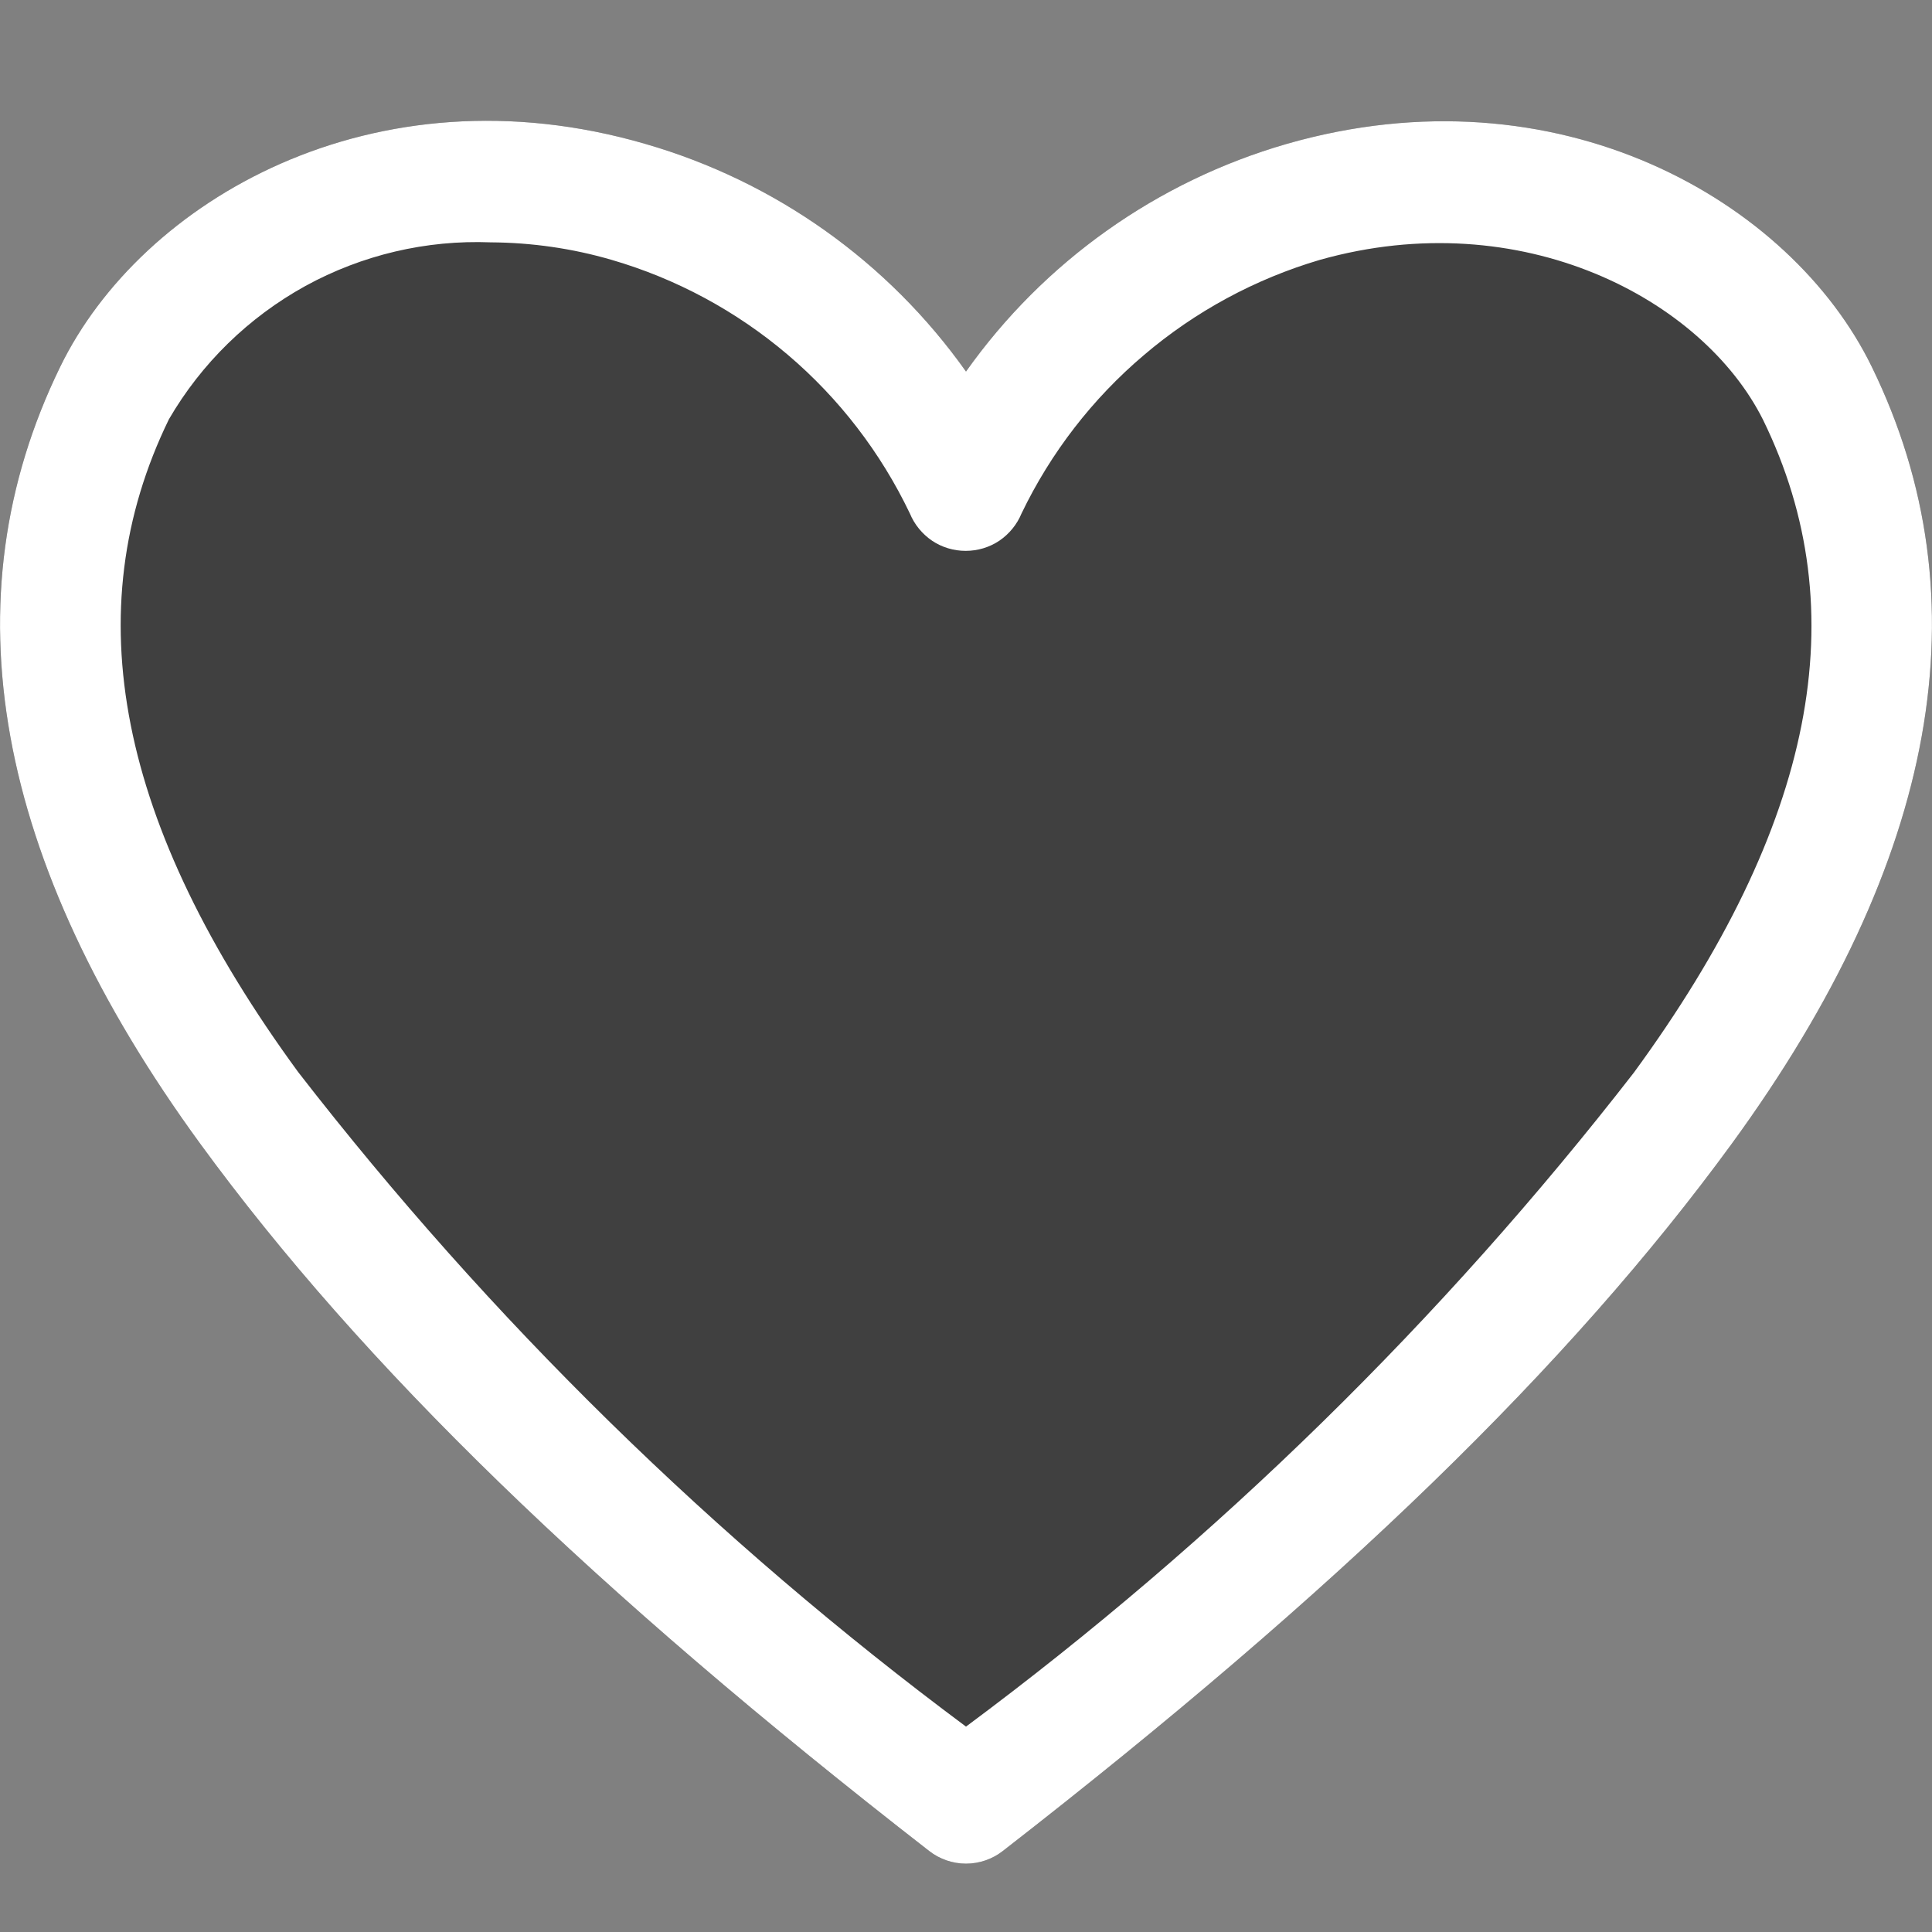
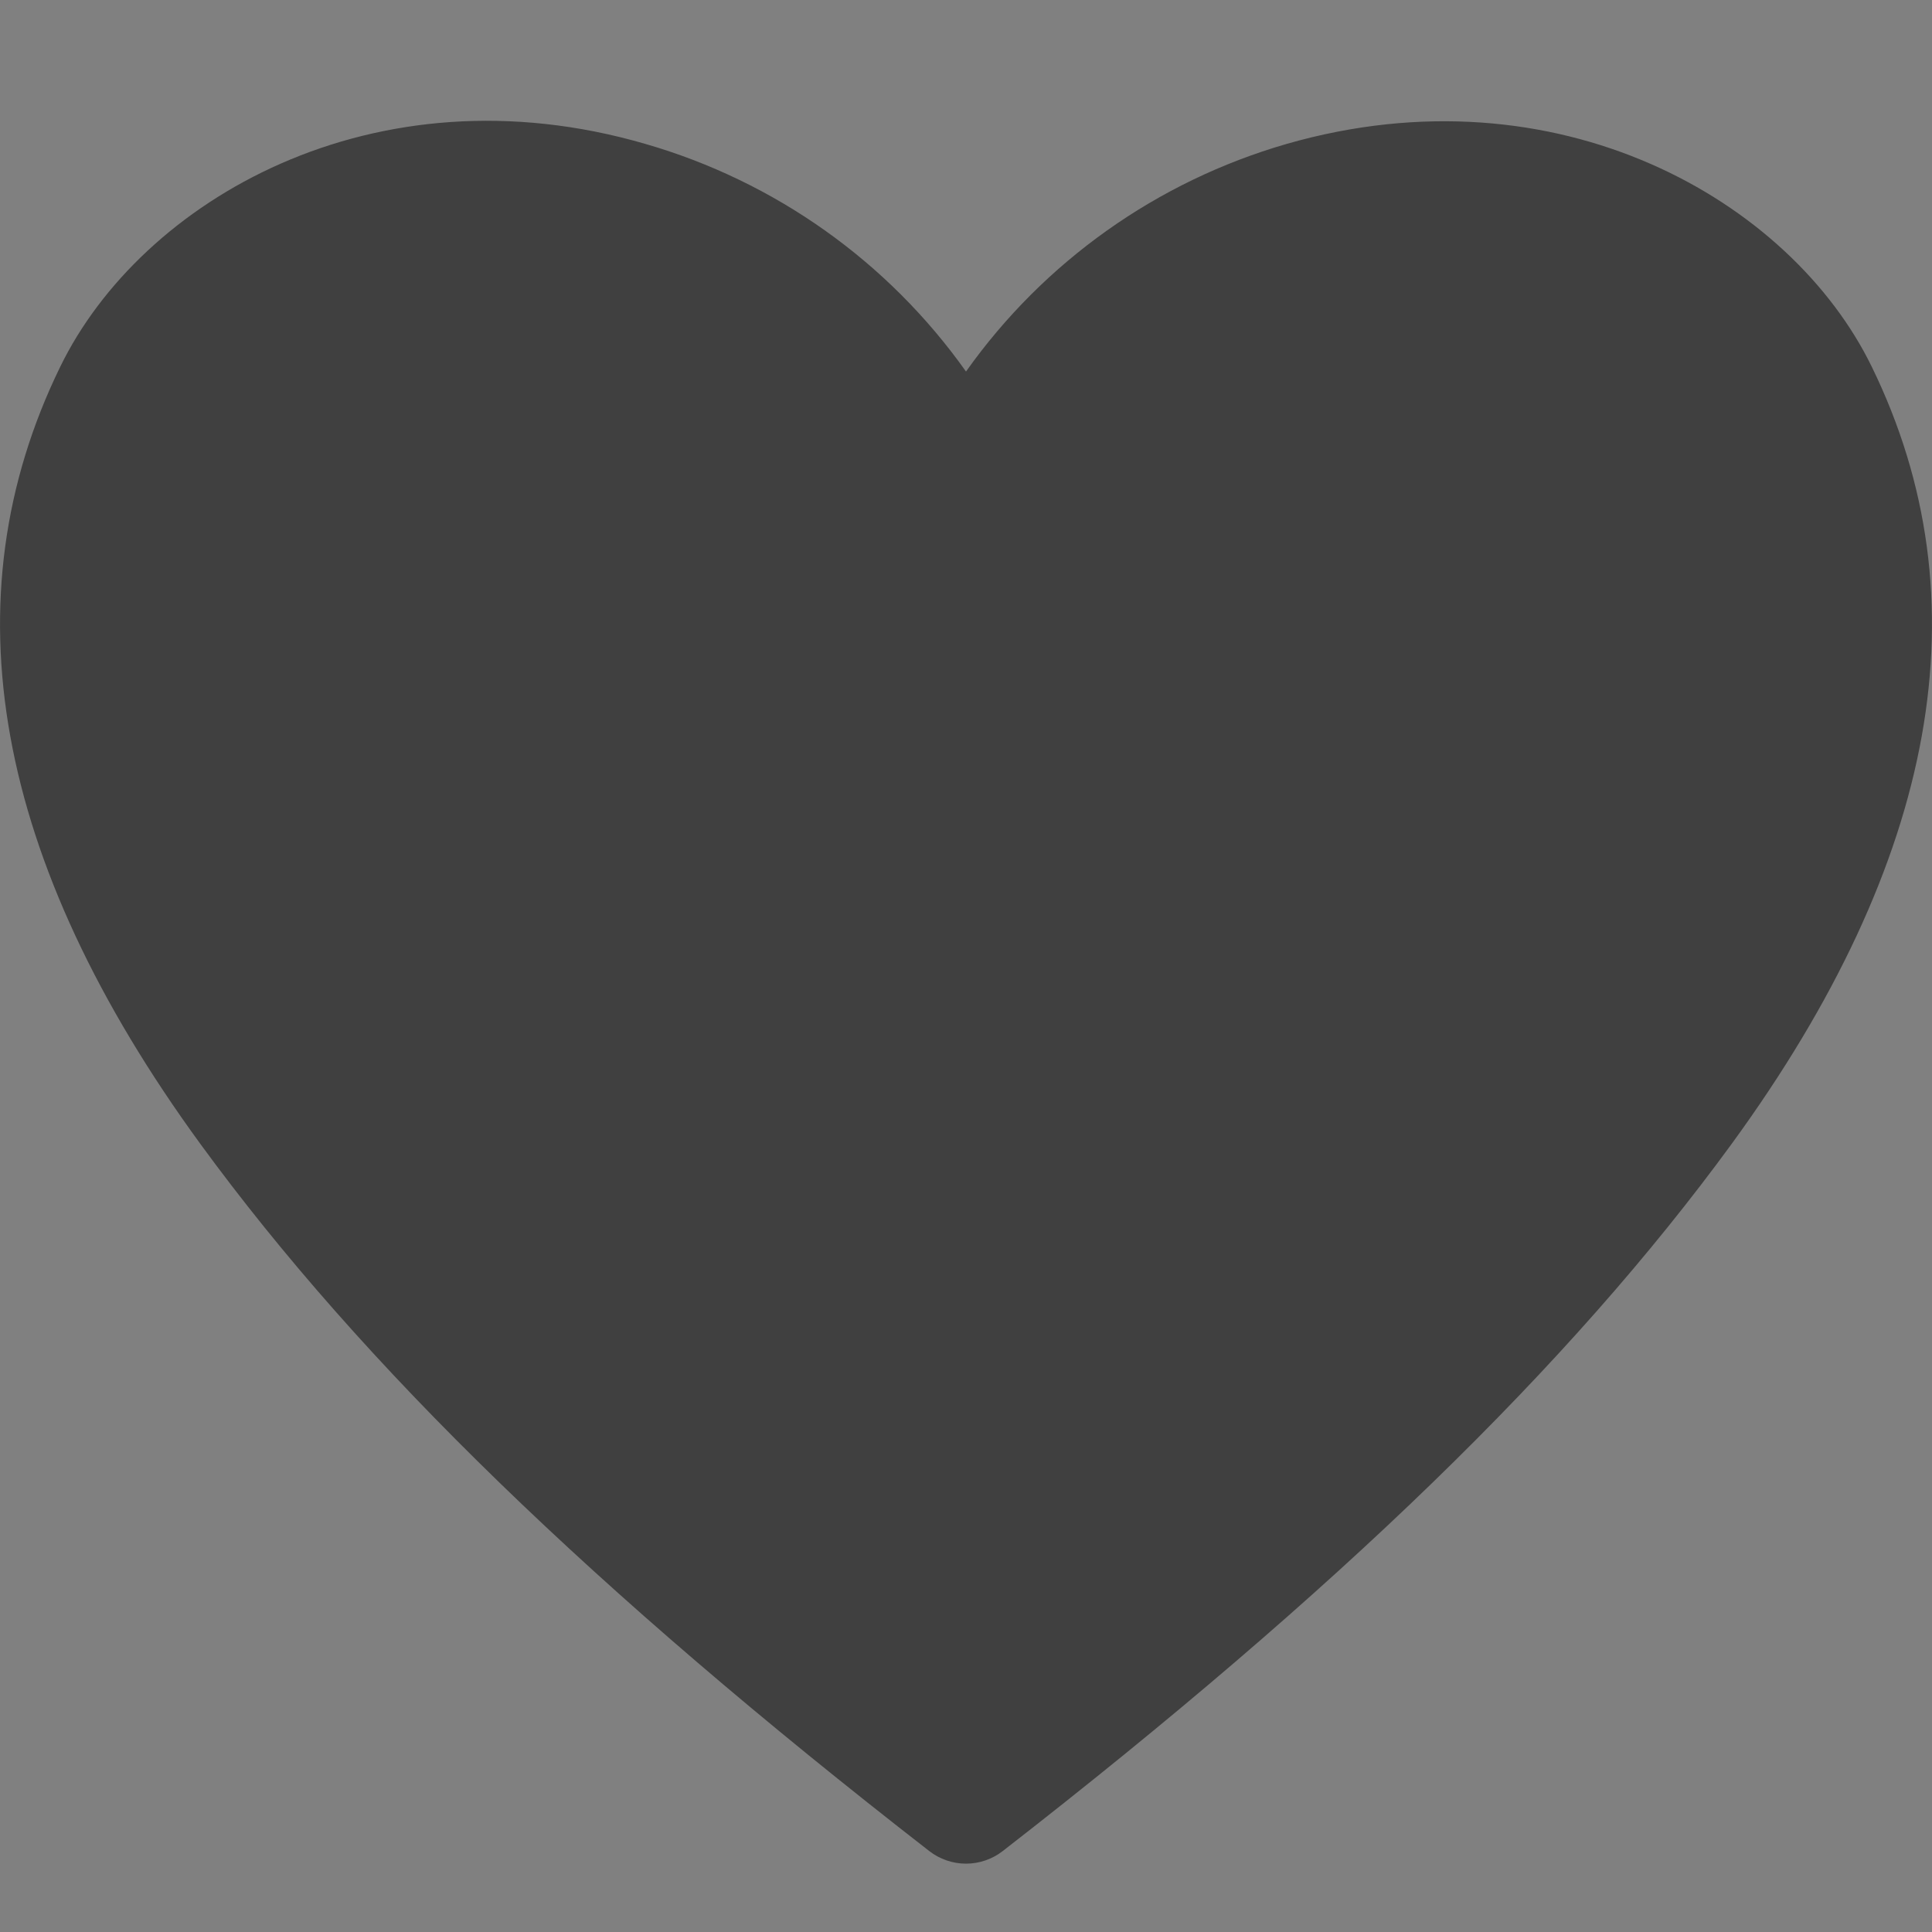
<svg xmlns="http://www.w3.org/2000/svg" width="16" height="16" viewBox="0 0 16 16" fill="none">
  <rect x="0" y="0" width="16" height="16" fill="#808080" stroke="none" />
  <path d="M8 15.434C7.89 15.434 7.782 15.397 7.695 15.329C4.915 13.169 2.999 11.308 1.659 9.473C-0.051 7.128 -0.441 4.962 0.499 3.037C1.169 1.662 3.094 0.537 5.345 1.192C6.418 1.502 7.354 2.166 8 3.077C8.646 2.166 9.582 1.502 10.655 1.192C12.901 0.547 14.831 1.662 15.501 3.037C16.441 4.962 16.051 7.128 14.341 9.473C13.001 11.308 11.085 13.169 8.305 15.329C8.218 15.397 8.11 15.434 8 15.434Z" fill="black" fill-opacity="0.5" />
-   <path d="M8 15.434C7.89 15.434 7.782 15.397 7.695 15.329C4.915 13.169 2.999 11.308 1.659 9.473C-0.051 7.128 -0.441 4.962 0.499 3.037C1.169 1.662 3.094 0.537 5.345 1.192C6.418 1.502 7.354 2.166 8 3.077C8.646 2.166 9.582 1.502 10.655 1.192C12.901 0.547 14.831 1.662 15.501 3.037C16.441 4.962 16.051 7.128 14.341 9.473C13.001 11.308 11.085 13.169 8.305 15.329C8.218 15.397 8.11 15.434 8 15.434ZM4.064 2.007C3.529 1.986 2.998 2.111 2.528 2.369C2.059 2.628 1.668 3.009 1.399 3.472C0.624 5.062 0.974 6.833 2.469 8.878C4.058 10.928 5.919 12.751 8 14.299C10.081 12.753 11.941 10.931 13.531 8.883C15.031 6.833 15.376 5.062 14.601 3.477C14.101 2.477 12.601 1.682 10.931 2.152C10.395 2.31 9.898 2.579 9.473 2.941C9.047 3.302 8.702 3.749 8.46 4.252C8.422 4.344 8.358 4.422 8.276 4.478C8.194 4.533 8.097 4.562 7.997 4.562C7.898 4.562 7.801 4.533 7.719 4.478C7.637 4.422 7.573 4.344 7.535 4.252C7.294 3.748 6.95 3.3 6.524 2.938C6.098 2.576 5.601 2.308 5.065 2.152C4.739 2.057 4.403 2.009 4.064 2.007Z" fill="white" />
</svg>